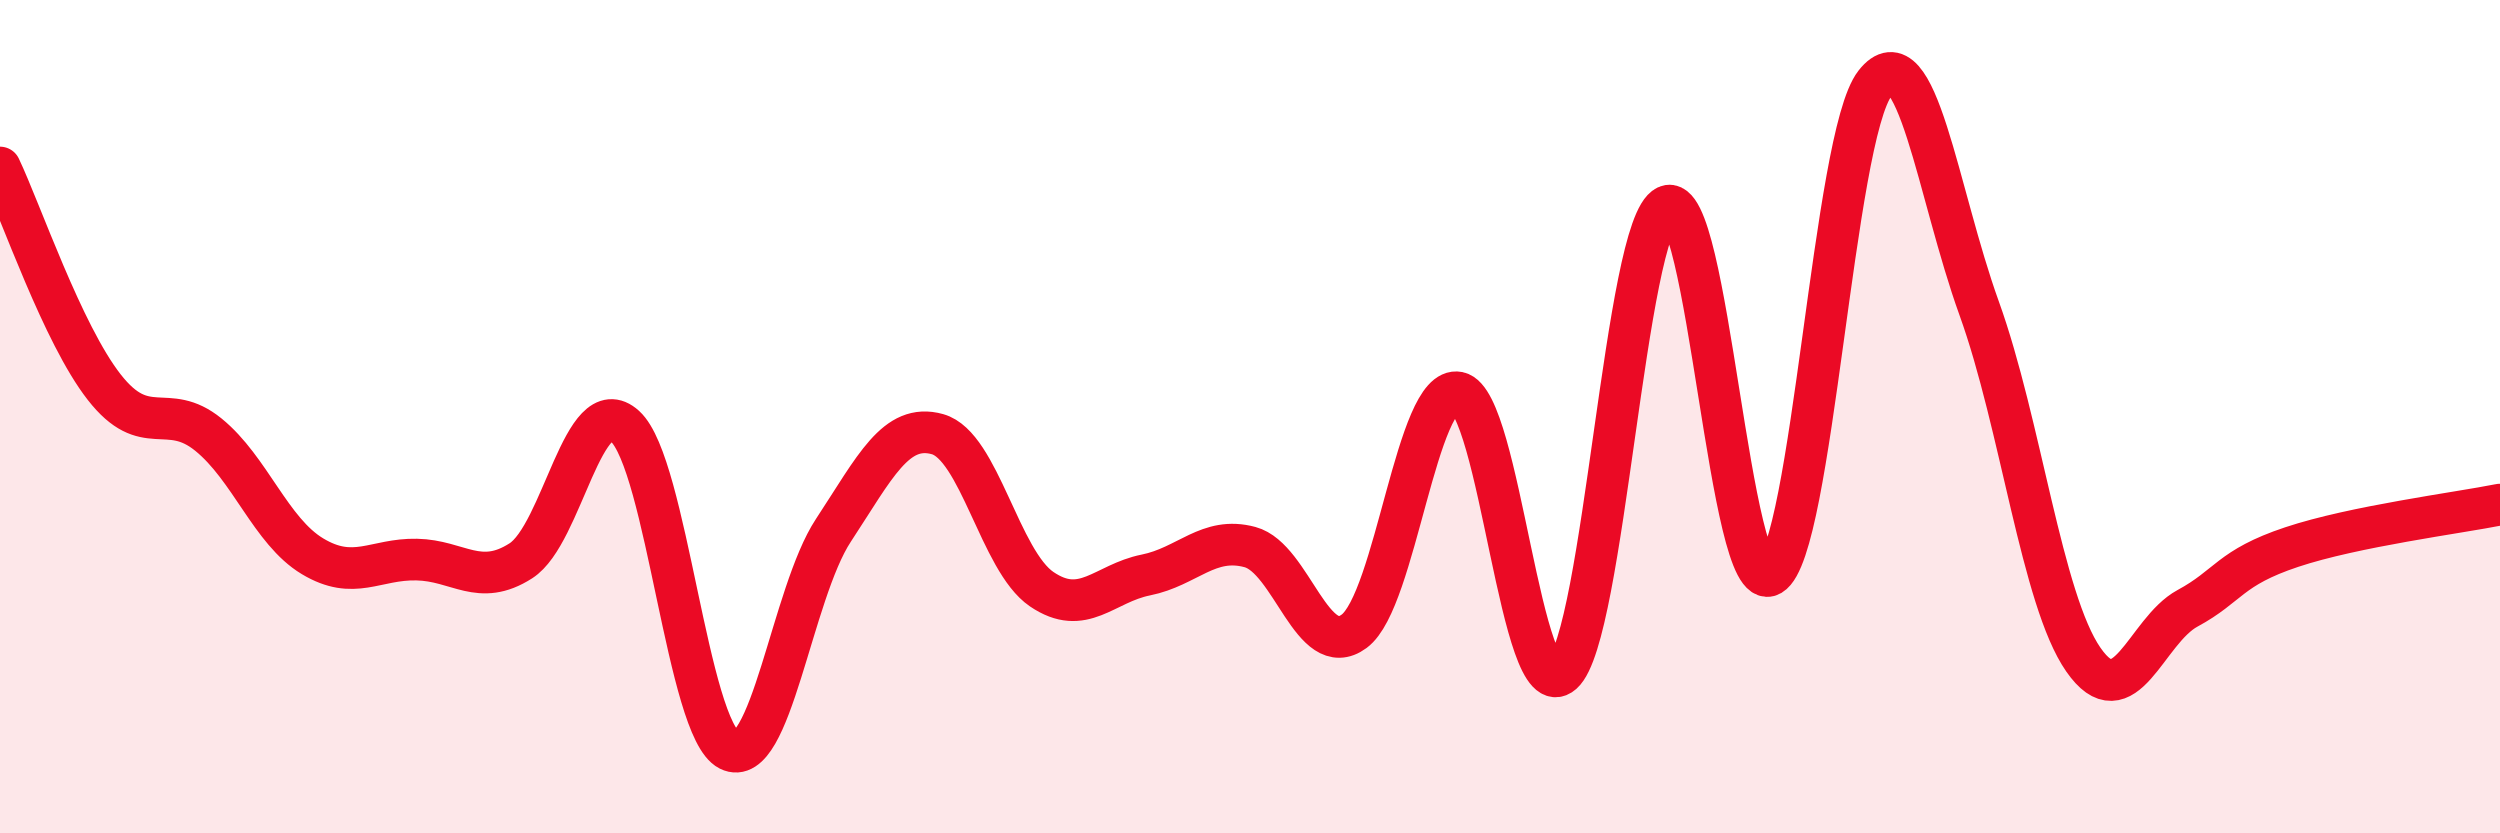
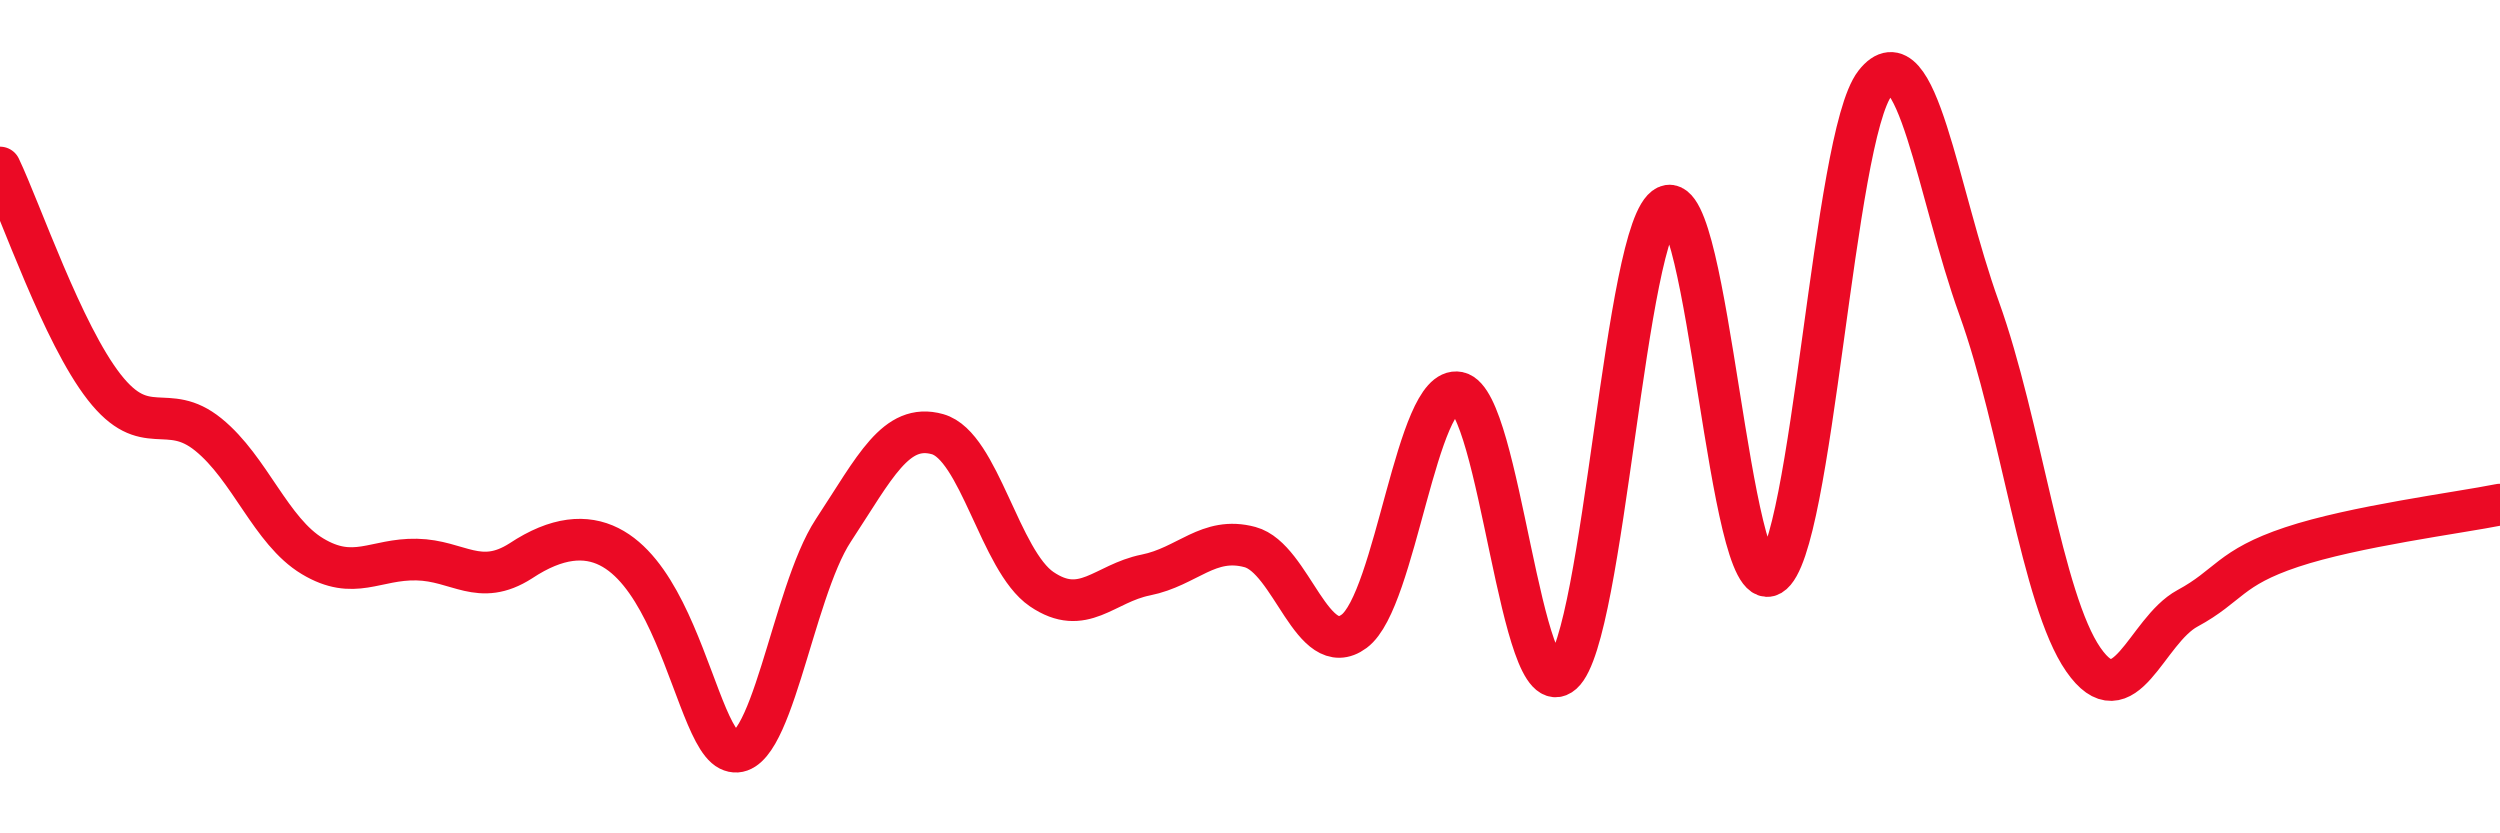
<svg xmlns="http://www.w3.org/2000/svg" width="60" height="20" viewBox="0 0 60 20">
-   <path d="M 0,4.02 C 0.5,5.07 1.5,8.01 2.5,9.29 C 3.5,10.57 4,9.62 5,10.43 C 6,11.24 6.5,12.75 7.5,13.35 C 8.5,13.95 9,13.41 10,13.43 C 11,13.45 11.5,14.1 12.5,13.46 C 13.5,12.82 14,9.32 15,10.23 C 16,11.14 16.5,17.5 17.5,18 C 18.5,18.5 19,14.25 20,12.73 C 21,11.21 21.5,10.14 22.5,10.42 C 23.5,10.7 24,13.46 25,14.14 C 26,14.82 26.5,14 27.5,13.8 C 28.5,13.6 29,12.86 30,13.13 C 31,13.4 31.5,15.89 32.5,15.15 C 33.5,14.41 34,9.22 35,9.42 C 36,9.62 36.5,17.05 37.5,16.16 C 38.5,15.27 39,5.42 40,4.95 C 41,4.48 41.5,14.39 42.5,13.8 C 43.5,13.21 44,3.28 45,2 C 46,0.72 46.5,4.63 47.5,7.4 C 48.5,10.17 49,14.39 50,15.83 C 51,17.27 51.5,15.14 52.5,14.6 C 53.5,14.06 53.5,13.63 55,13.13 C 56.5,12.63 59,12.31 60,12.11L60 20L0 20Z" fill="#EB0A25" opacity="0.1" stroke-linecap="round" stroke-linejoin="round" />
-   <path d="M 0,4.02 C 0.5,5.07 1.5,8.01 2.5,9.29 C 3.5,10.57 4,9.62 5,10.43 C 6,11.24 6.5,12.75 7.5,13.35 C 8.5,13.95 9,13.41 10,13.43 C 11,13.45 11.5,14.1 12.5,13.46 C 13.5,12.82 14,9.32 15,10.23 C 16,11.14 16.5,17.5 17.5,18 C 18.5,18.5 19,14.25 20,12.73 C 21,11.21 21.5,10.14 22.5,10.42 C 23.5,10.7 24,13.46 25,14.14 C 26,14.82 26.5,14 27.5,13.8 C 28.5,13.6 29,12.86 30,13.13 C 31,13.4 31.5,15.89 32.5,15.15 C 33.5,14.41 34,9.22 35,9.42 C 36,9.62 36.5,17.05 37.5,16.16 C 38.5,15.27 39,5.42 40,4.95 C 41,4.48 41.5,14.39 42.5,13.8 C 43.5,13.21 44,3.28 45,2 C 46,0.72 46.5,4.63 47.5,7.4 C 48.5,10.17 49,14.39 50,15.83 C 51,17.27 51.5,15.14 52.5,14.6 C 53.5,14.06 53.5,13.63 55,13.13 C 56.5,12.63 59,12.31 60,12.11" stroke="#EB0A25" stroke-width="1" fill="none" stroke-linecap="round" stroke-linejoin="round" />
+   <path d="M 0,4.02 C 0.5,5.07 1.5,8.01 2.5,9.29 C 3.5,10.57 4,9.62 5,10.43 C 6,11.24 6.5,12.75 7.5,13.35 C 8.5,13.95 9,13.41 10,13.43 C 11,13.45 11.5,14.1 12.5,13.46 C 16,11.14 16.5,17.5 17.5,18 C 18.5,18.5 19,14.25 20,12.73 C 21,11.21 21.5,10.14 22.5,10.42 C 23.5,10.7 24,13.46 25,14.14 C 26,14.82 26.5,14 27.5,13.8 C 28.5,13.6 29,12.86 30,13.13 C 31,13.4 31.5,15.89 32.5,15.15 C 33.5,14.41 34,9.22 35,9.42 C 36,9.62 36.5,17.05 37.5,16.16 C 38.5,15.27 39,5.42 40,4.95 C 41,4.48 41.5,14.39 42.5,13.8 C 43.5,13.21 44,3.28 45,2 C 46,0.72 46.5,4.63 47.5,7.4 C 48.5,10.17 49,14.39 50,15.83 C 51,17.27 51.5,15.14 52.5,14.6 C 53.5,14.06 53.5,13.63 55,13.13 C 56.5,12.63 59,12.31 60,12.11" stroke="#EB0A25" stroke-width="1" fill="none" stroke-linecap="round" stroke-linejoin="round" />
</svg>